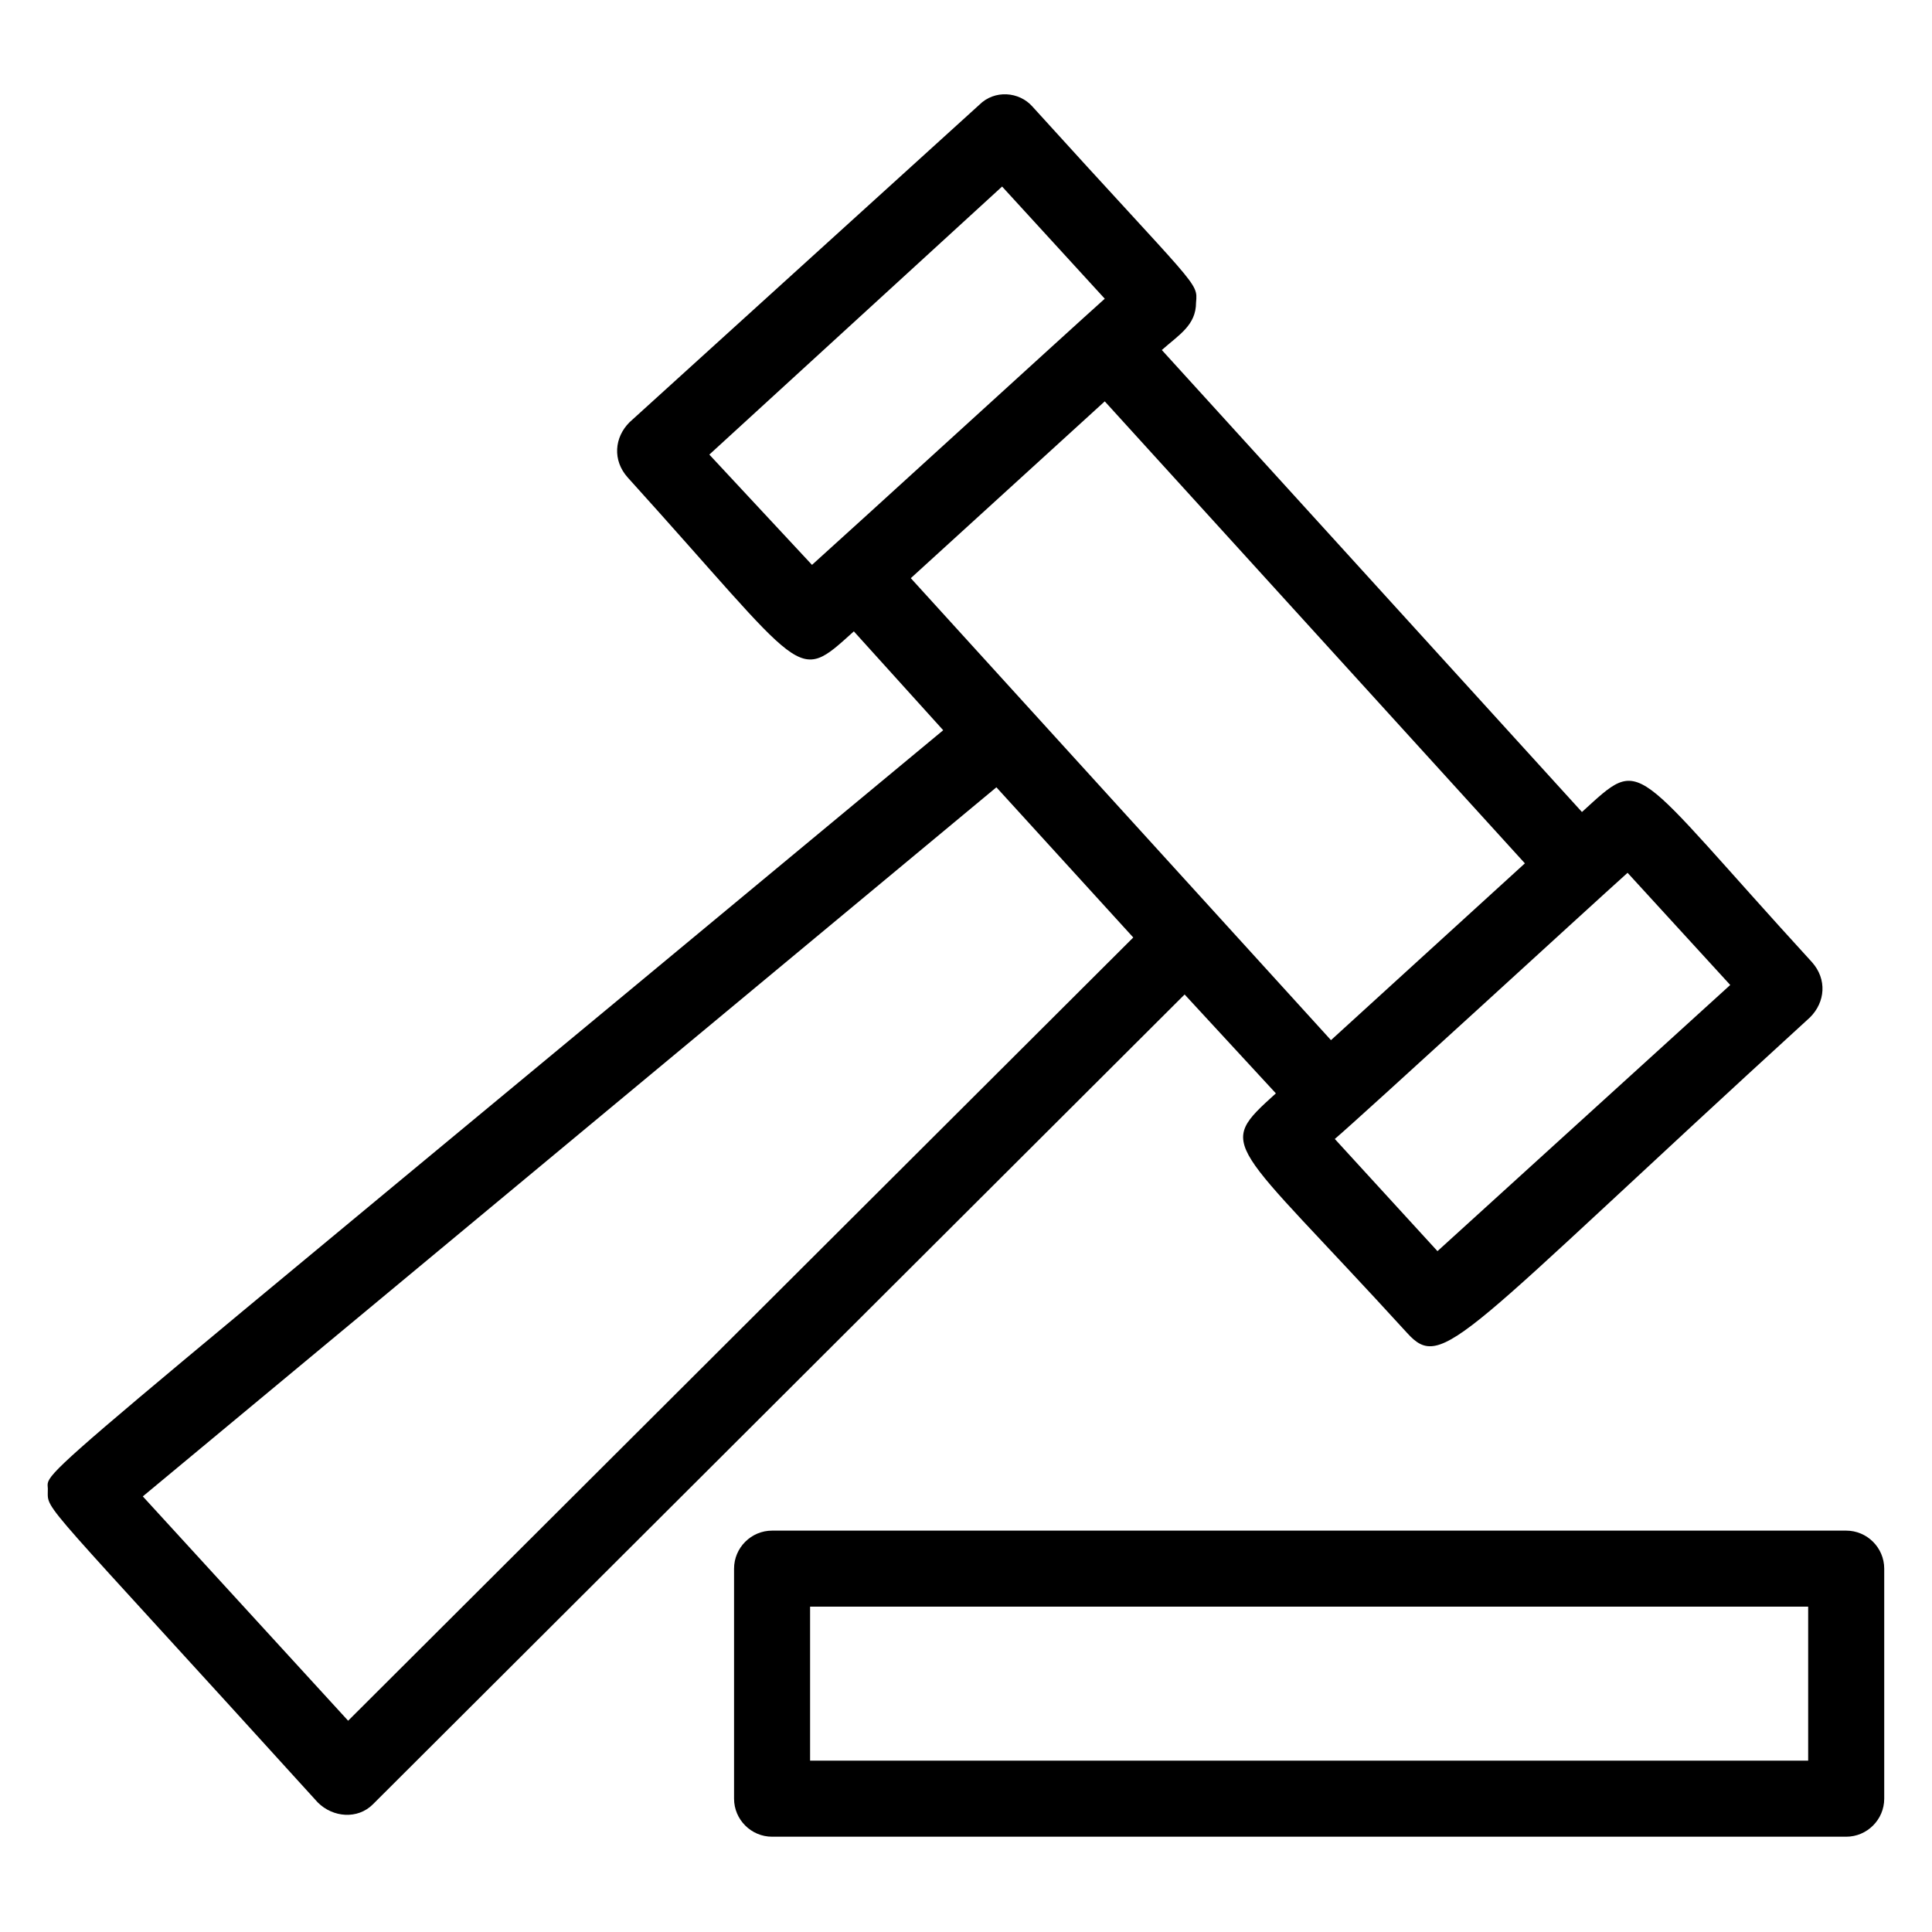
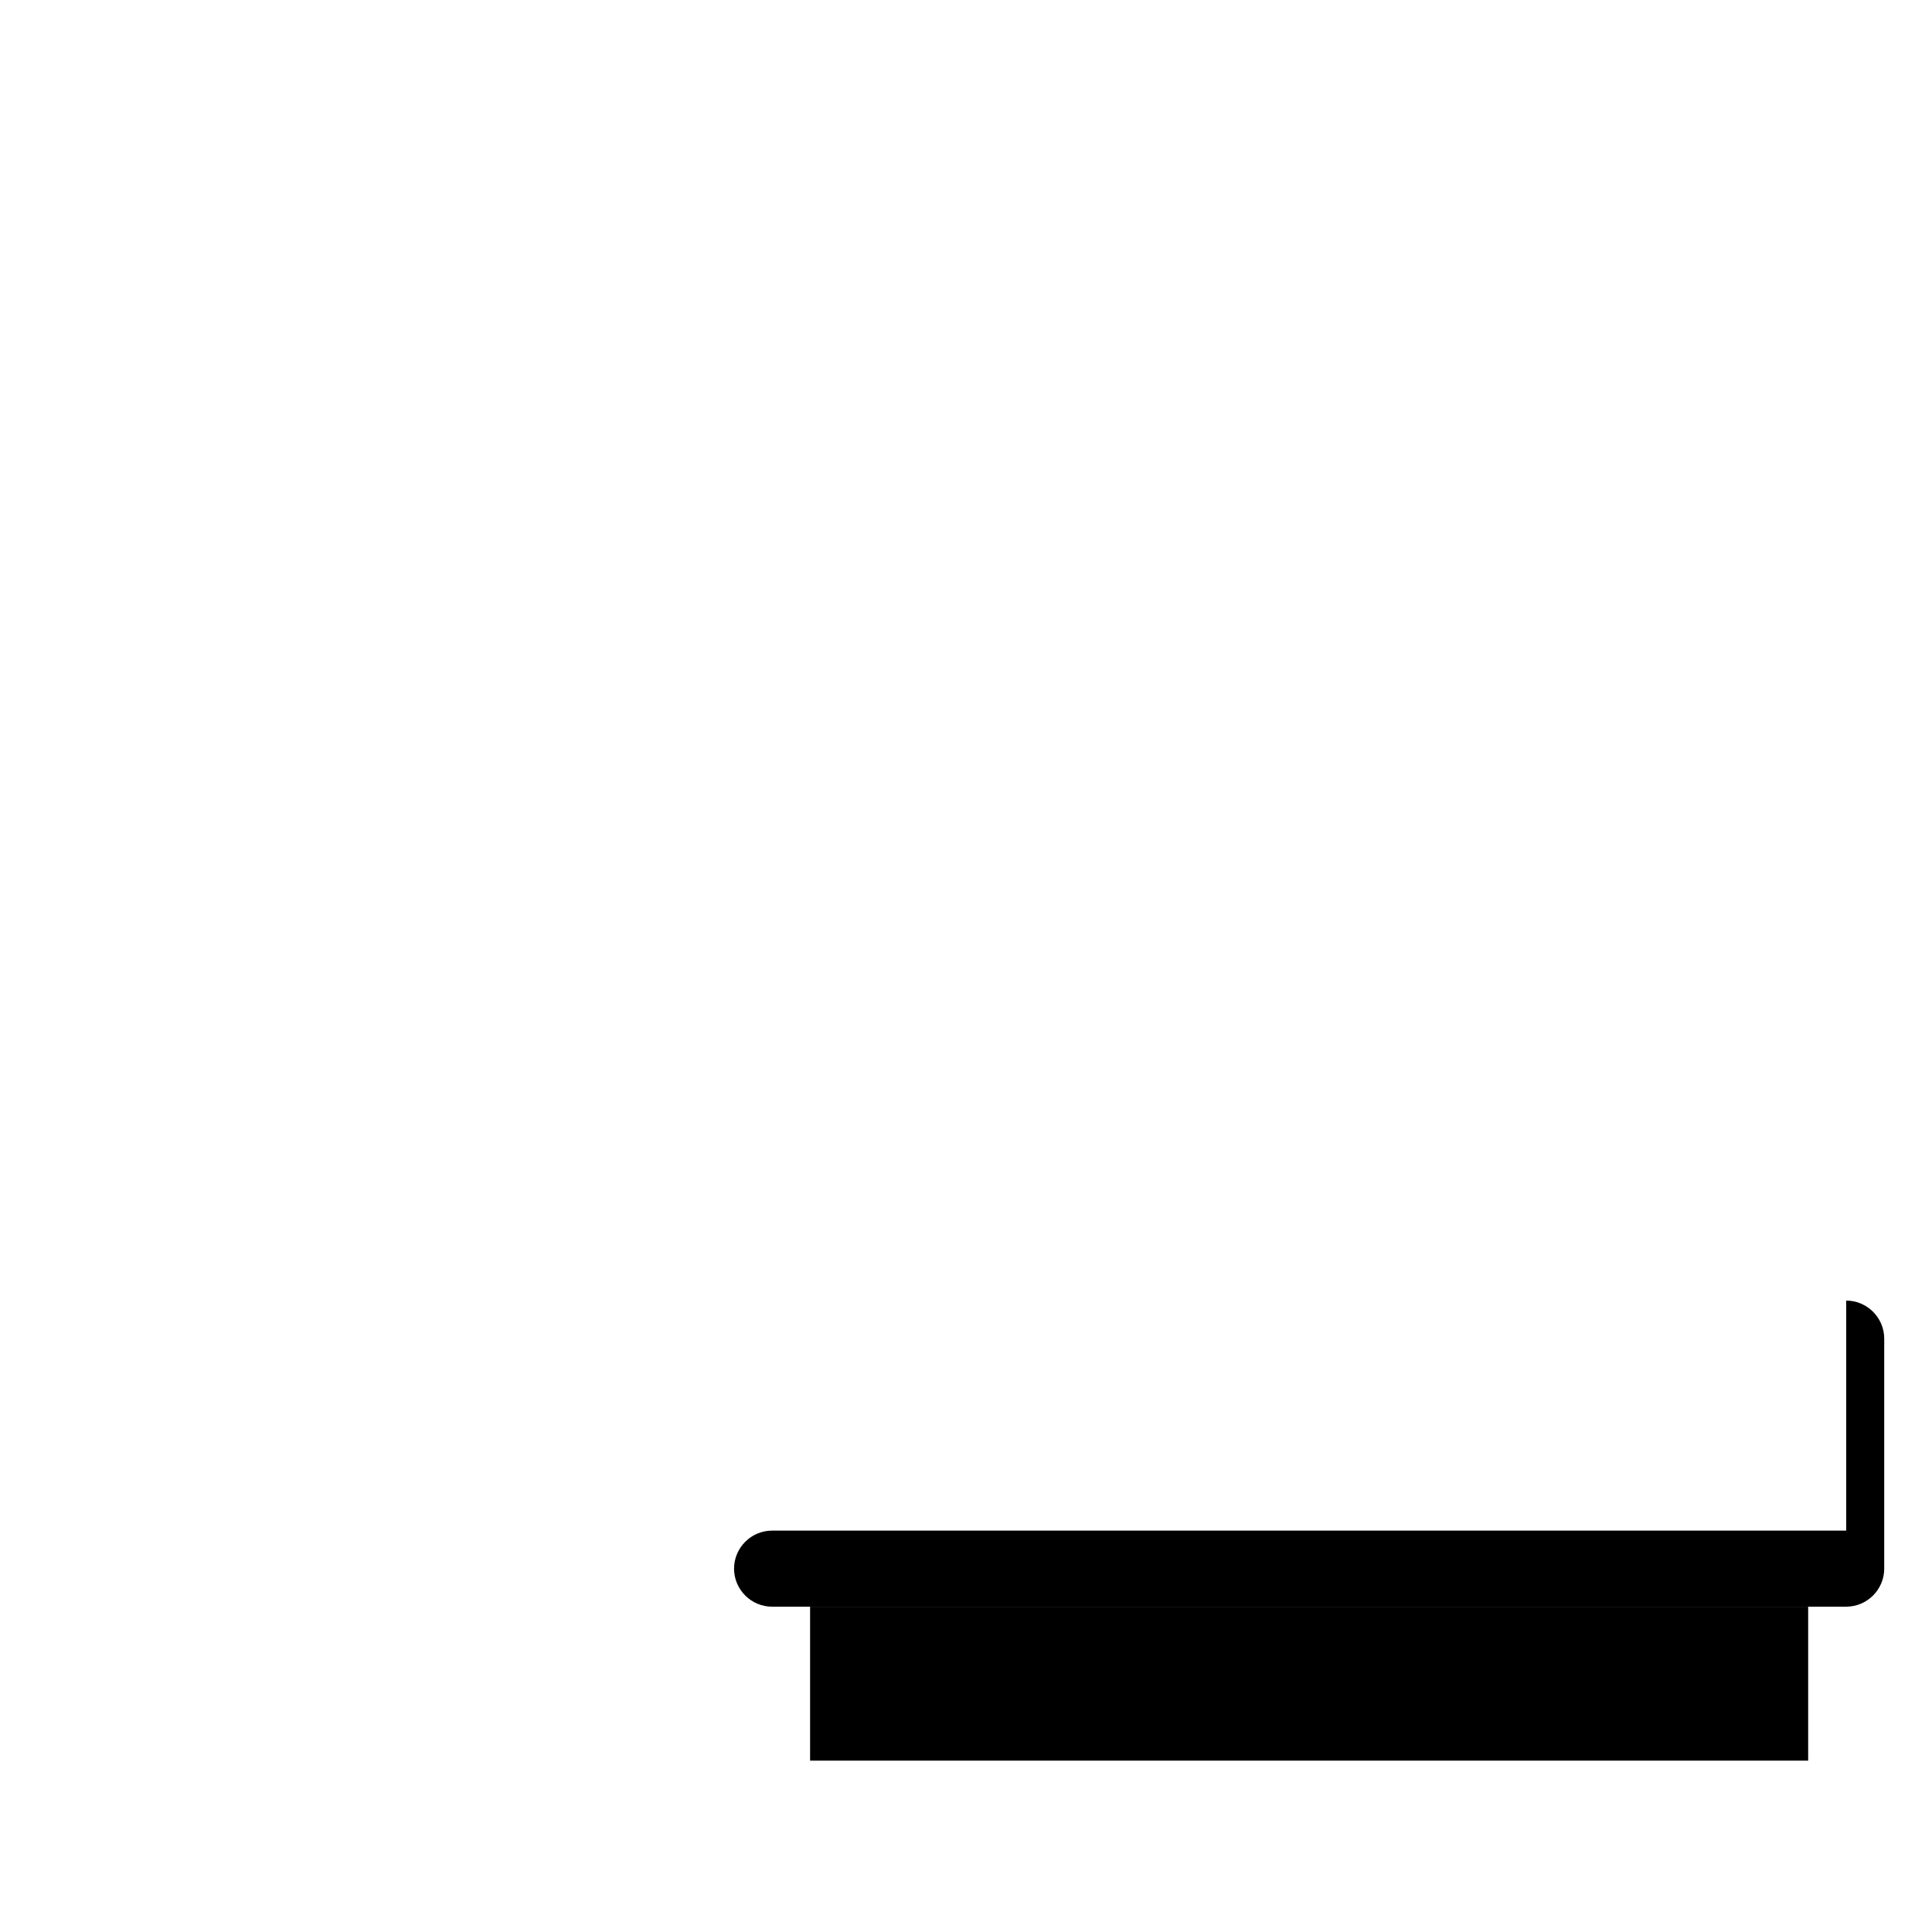
<svg xmlns="http://www.w3.org/2000/svg" fill="#000000" width="800px" height="800px" version="1.1" viewBox="144 144 512 512">
  <g>
-     <path d="m482.12 433.75c-16.121 14.609-12.594 11.586 34.762 63.48 9.574 10.578 13.602 1.512 106.81-83.633 4.031-4.031 4.535-10.078 0.504-14.609-48.871-53.402-44.336-54.914-60.961-39.801l-111.34-122.43c4.535-4.031 9.07-6.551 9.07-12.594 0.504-5.543 0.504-3.527-43.328-51.891-3.527-4.031-10.078-4.535-14.105-0.504l-92.703 84.133c-4.031 4.031-4.535 10.078-0.504 14.609 47.863 52.898 44.336 54.914 59.953 40.809l23.68 26.199c-252.41 209.59-236.79 194.97-237.29 201.52 0 5.543-2.519 1.008 71.539 82.625 4.031 4.031 10.578 4.535 14.609 0.504l215.12-214.62zm-245.86 166.26-54.414-59.449 226.21-187.92 36.273 39.801zm366.27-194.98-77.586 70.535-27.207-29.727c6.551-5.543 68.016-61.969 77.586-70.535zm-270.55-140.56 77.586-71.035 27.207 29.727c-9.574 8.566-68.016 61.969-77.586 70.535zm104.79-14.105 111.34 122.43-51.387 46.855-111.35-122.43z" />
-     <path d="m633.26 549.63h-284.65c-5.543 0-10.078 4.535-10.078 10.078v60.961c0 5.543 4.535 10.078 10.078 10.078h284.65c5.543 0 10.078-4.535 10.078-10.078v-60.961c0-5.543-4.535-10.078-10.078-10.078zm-10.578 60.961h-264v-40.809h264.5v40.809z" />
+     <path d="m633.26 549.63h-284.65c-5.543 0-10.078 4.535-10.078 10.078c0 5.543 4.535 10.078 10.078 10.078h284.65c5.543 0 10.078-4.535 10.078-10.078v-60.961c0-5.543-4.535-10.078-10.078-10.078zm-10.578 60.961h-264v-40.809h264.5v40.809z" />
  </g>
</svg>